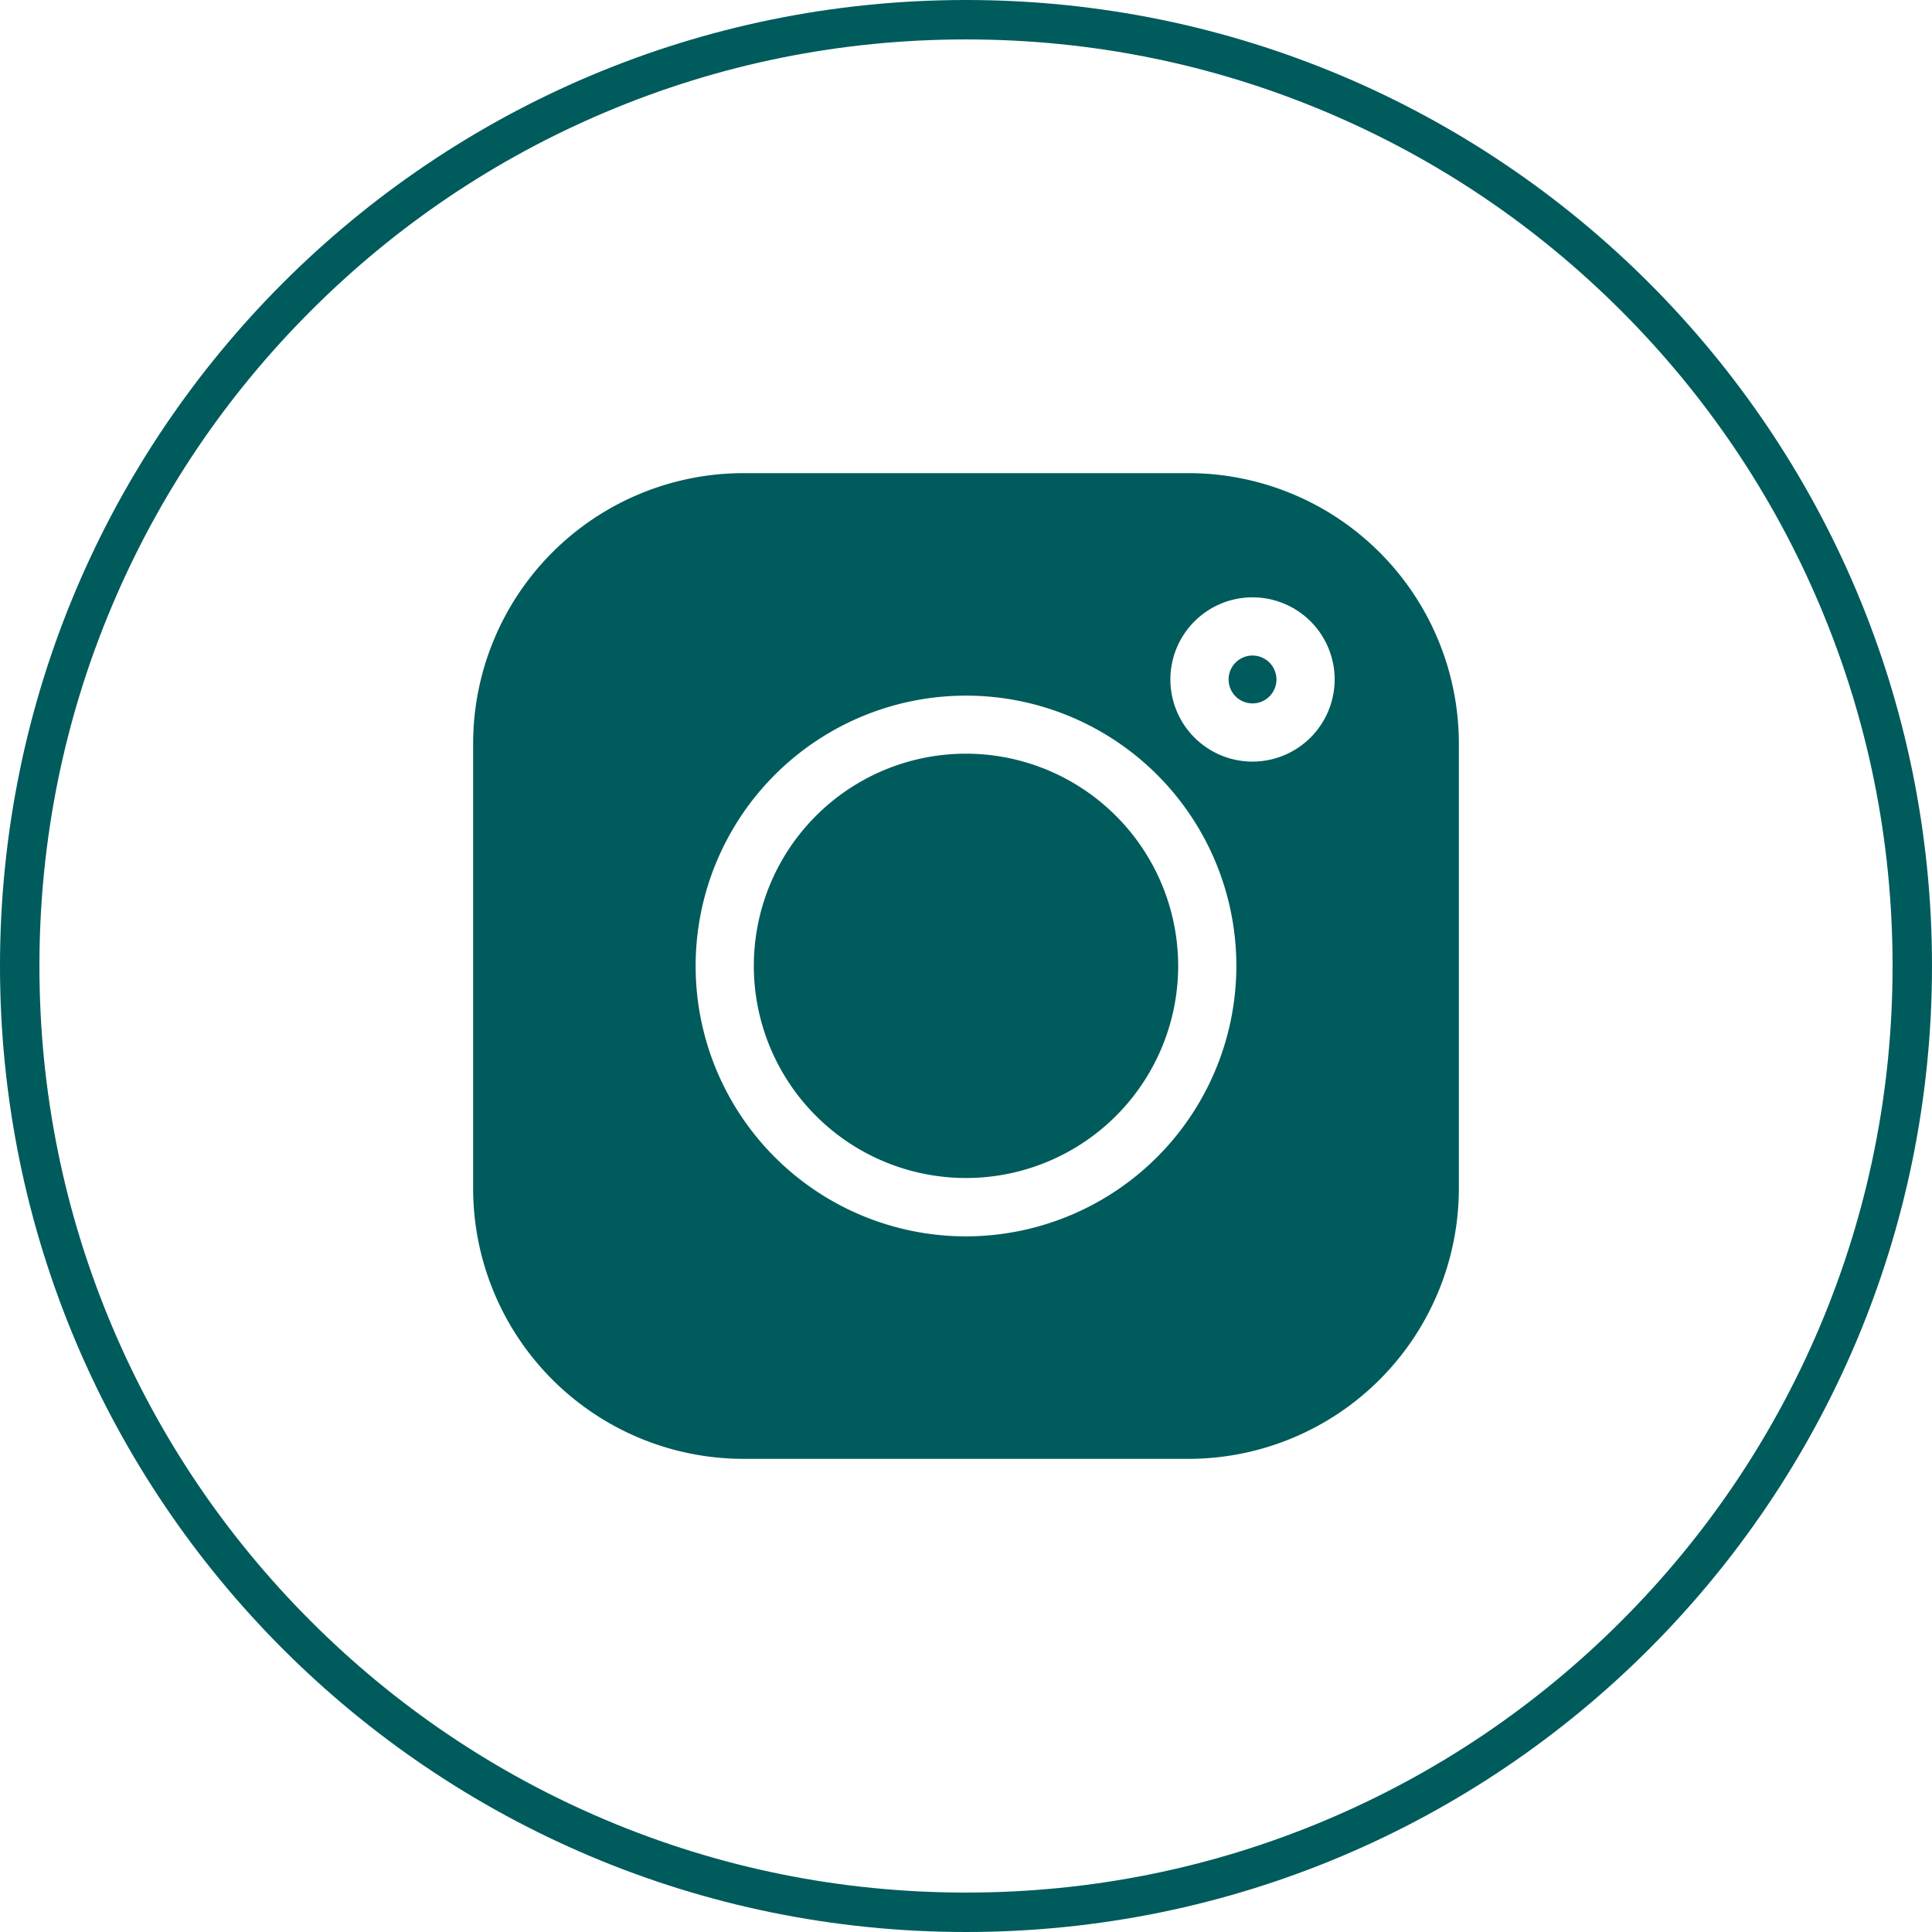
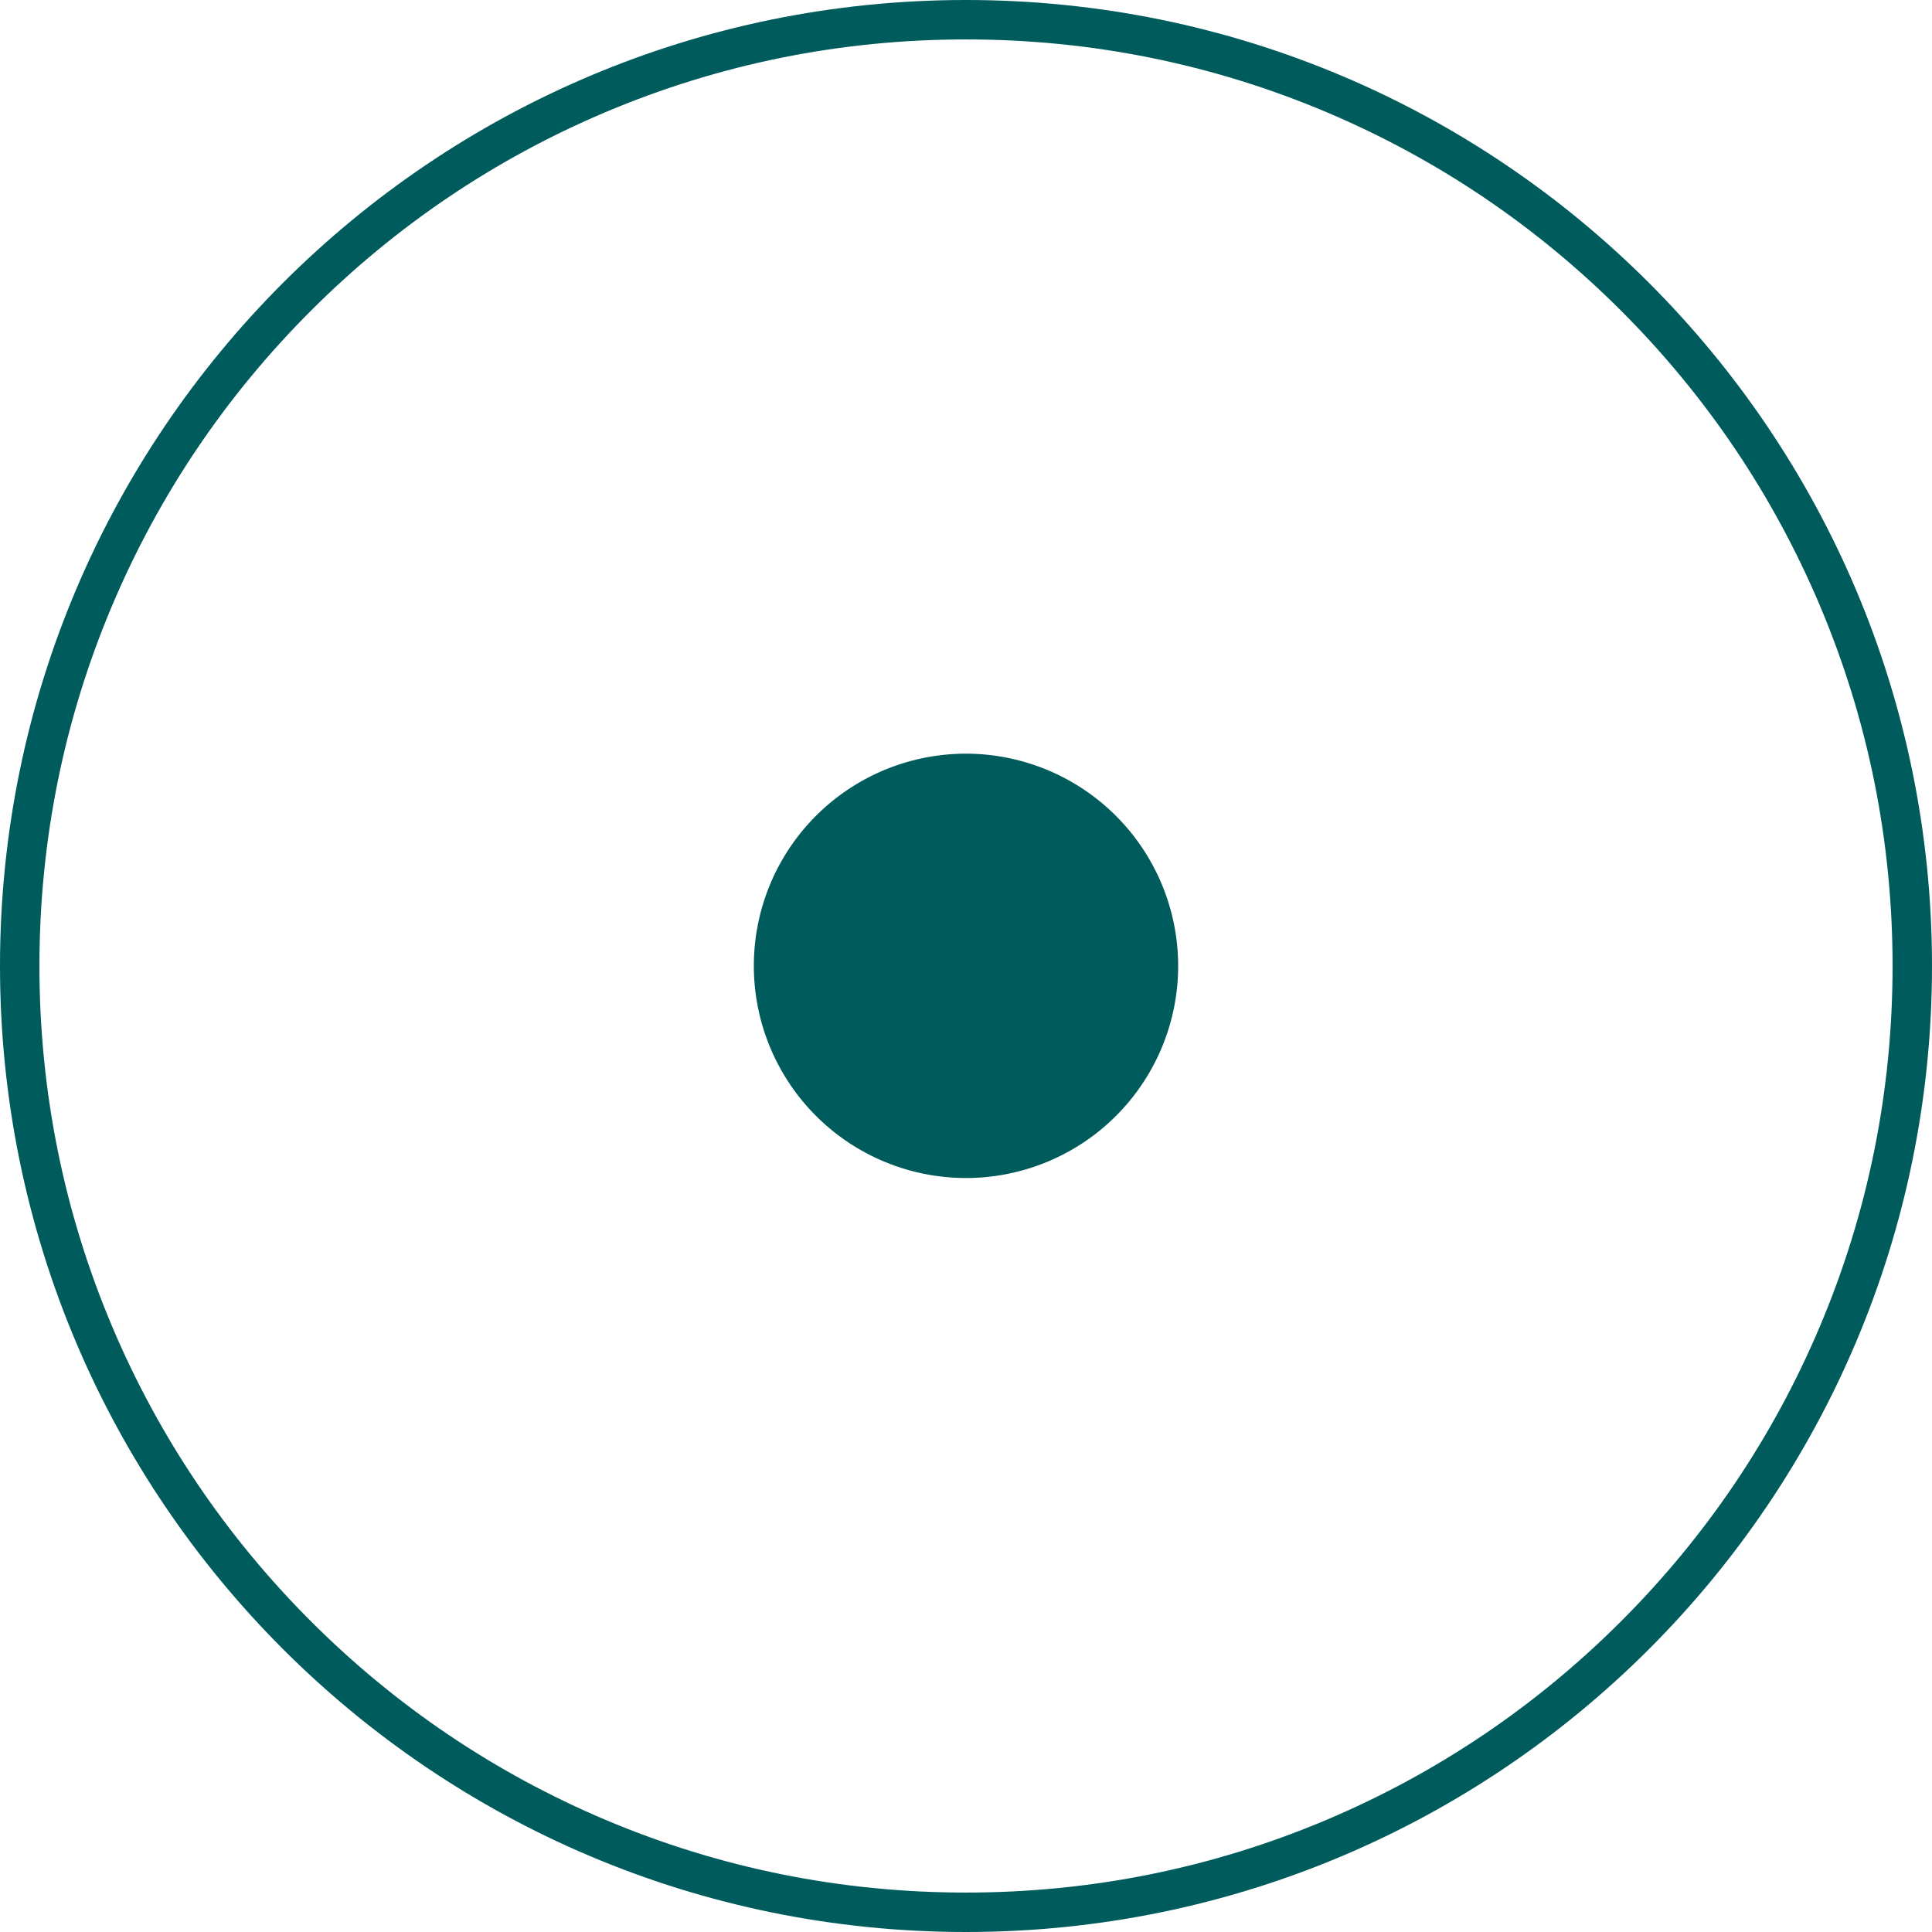
<svg xmlns="http://www.w3.org/2000/svg" width="49" height="49" viewBox="0 0 49 49">
  <g id="insta" transform="translate(-1761)">
    <g id="Path_421" data-name="Path 421" transform="translate(1761)" fill="none">
      <path d="M24.5,0A24.5,24.5,0,1,1,0,24.5,24.5,24.5,0,0,1,24.5,0Z" stroke="none" />
      <path d="M 24.5 1 C 21.327 1 18.25 1.621 15.353 2.846 C 12.555 4.03 10.042 5.724 7.883 7.883 C 5.724 10.042 4.03 12.555 2.846 15.353 C 1.621 18.25 1 21.327 1 24.5 C 1 27.673 1.621 30.75 2.846 33.647 C 4.03 36.445 5.724 38.958 7.883 41.117 C 10.042 43.276 12.555 44.97 15.353 46.154 C 18.25 47.379 21.327 48 24.5 48 C 27.673 48 30.75 47.379 33.647 46.154 C 36.445 44.97 38.958 43.276 41.117 41.117 C 43.276 38.958 44.97 36.445 46.154 33.647 C 47.379 30.75 48 27.673 48 24.5 C 48 21.327 47.379 18.25 46.154 15.353 C 44.97 12.555 43.276 10.042 41.117 7.883 C 38.958 5.724 36.445 4.03 33.647 2.846 C 30.75 1.621 27.673 1 24.5 1 M 24.5 0 C 38.031 0 49 10.969 49 24.5 C 49 38.031 38.031 49 24.5 49 C 10.969 49 0 38.031 0 24.5 C 0 10.969 10.969 0 24.5 0 Z" stroke="none" fill="#005b5c" />
    </g>
    <g id="instagram" transform="translate(1773 12)">
      <g id="Group_2428" data-name="Group 2428" transform="translate(19.16 4.626)">
        <g id="Group_2427" data-name="Group 2427">
-           <path id="Path_4430" data-name="Path 4430" d="M393.008,94.739a.607.607,0,1,0,.607.607A.608.608,0,0,0,393.008,94.739Z" transform="translate(-392.401 -94.739)" fill="#005b5c" />
-         </g>
+           </g>
      </g>
      <g id="Group_2430" data-name="Group 2430" transform="translate(7.119 7.119)">
        <g id="Group_2429" data-name="Group 2429">
          <path id="Path_4431" data-name="Path 4431" d="M151.185,145.8a5.381,5.381,0,1,0,5.381,5.381A5.387,5.387,0,0,0,151.185,145.8Z" transform="translate(-145.804 -145.804)" fill="#005b5c" />
        </g>
      </g>
      <g id="Group_2432" data-name="Group 2432">
        <g id="Group_2431" data-name="Group 2431">
-           <path id="Path_4432" data-name="Path 4432" d="M18.147,0H6.853A6.861,6.861,0,0,0,0,6.853V18.147A6.861,6.861,0,0,0,6.853,25H18.147A6.861,6.861,0,0,0,25,18.147V6.853A6.861,6.861,0,0,0,18.147,0ZM12.5,19.357A6.857,6.857,0,1,1,19.357,12.5,6.865,6.865,0,0,1,12.5,19.357ZM19.767,7.316A2.083,2.083,0,1,1,21.85,5.233,2.086,2.086,0,0,1,19.767,7.316Z" fill="#005b5c" />
-         </g>
+           </g>
      </g>
    </g>
  </g>
</svg>